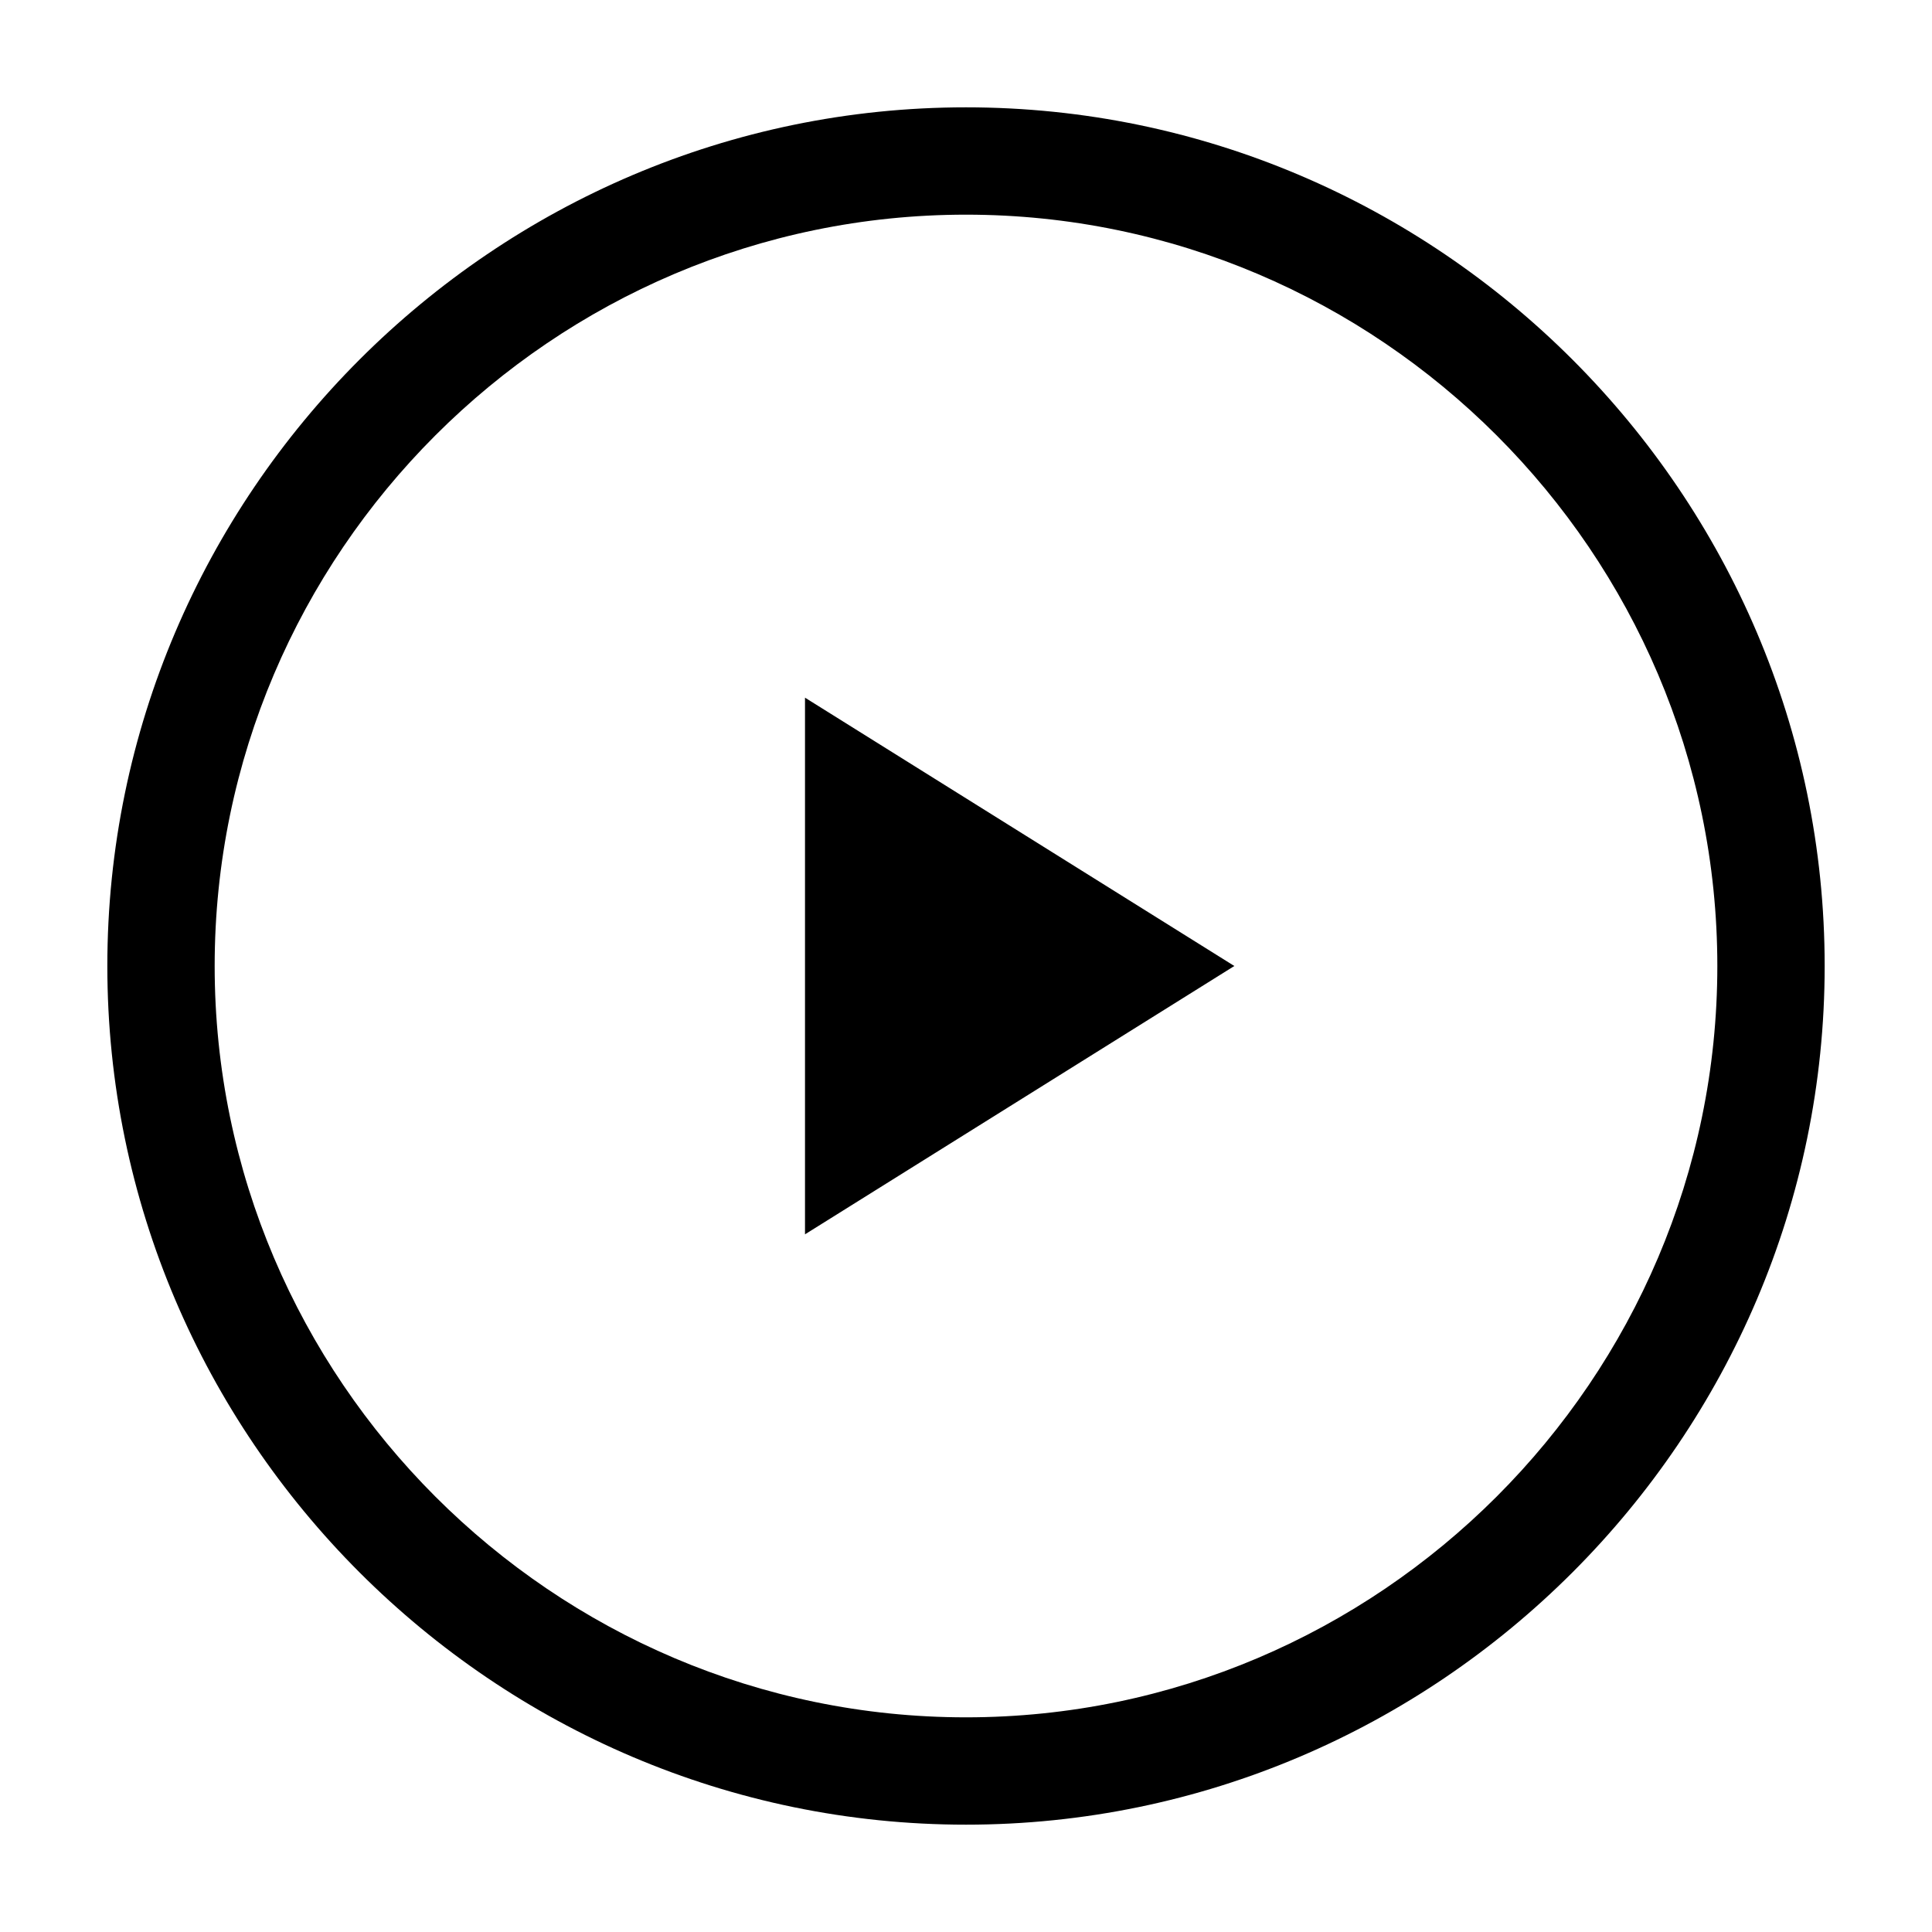
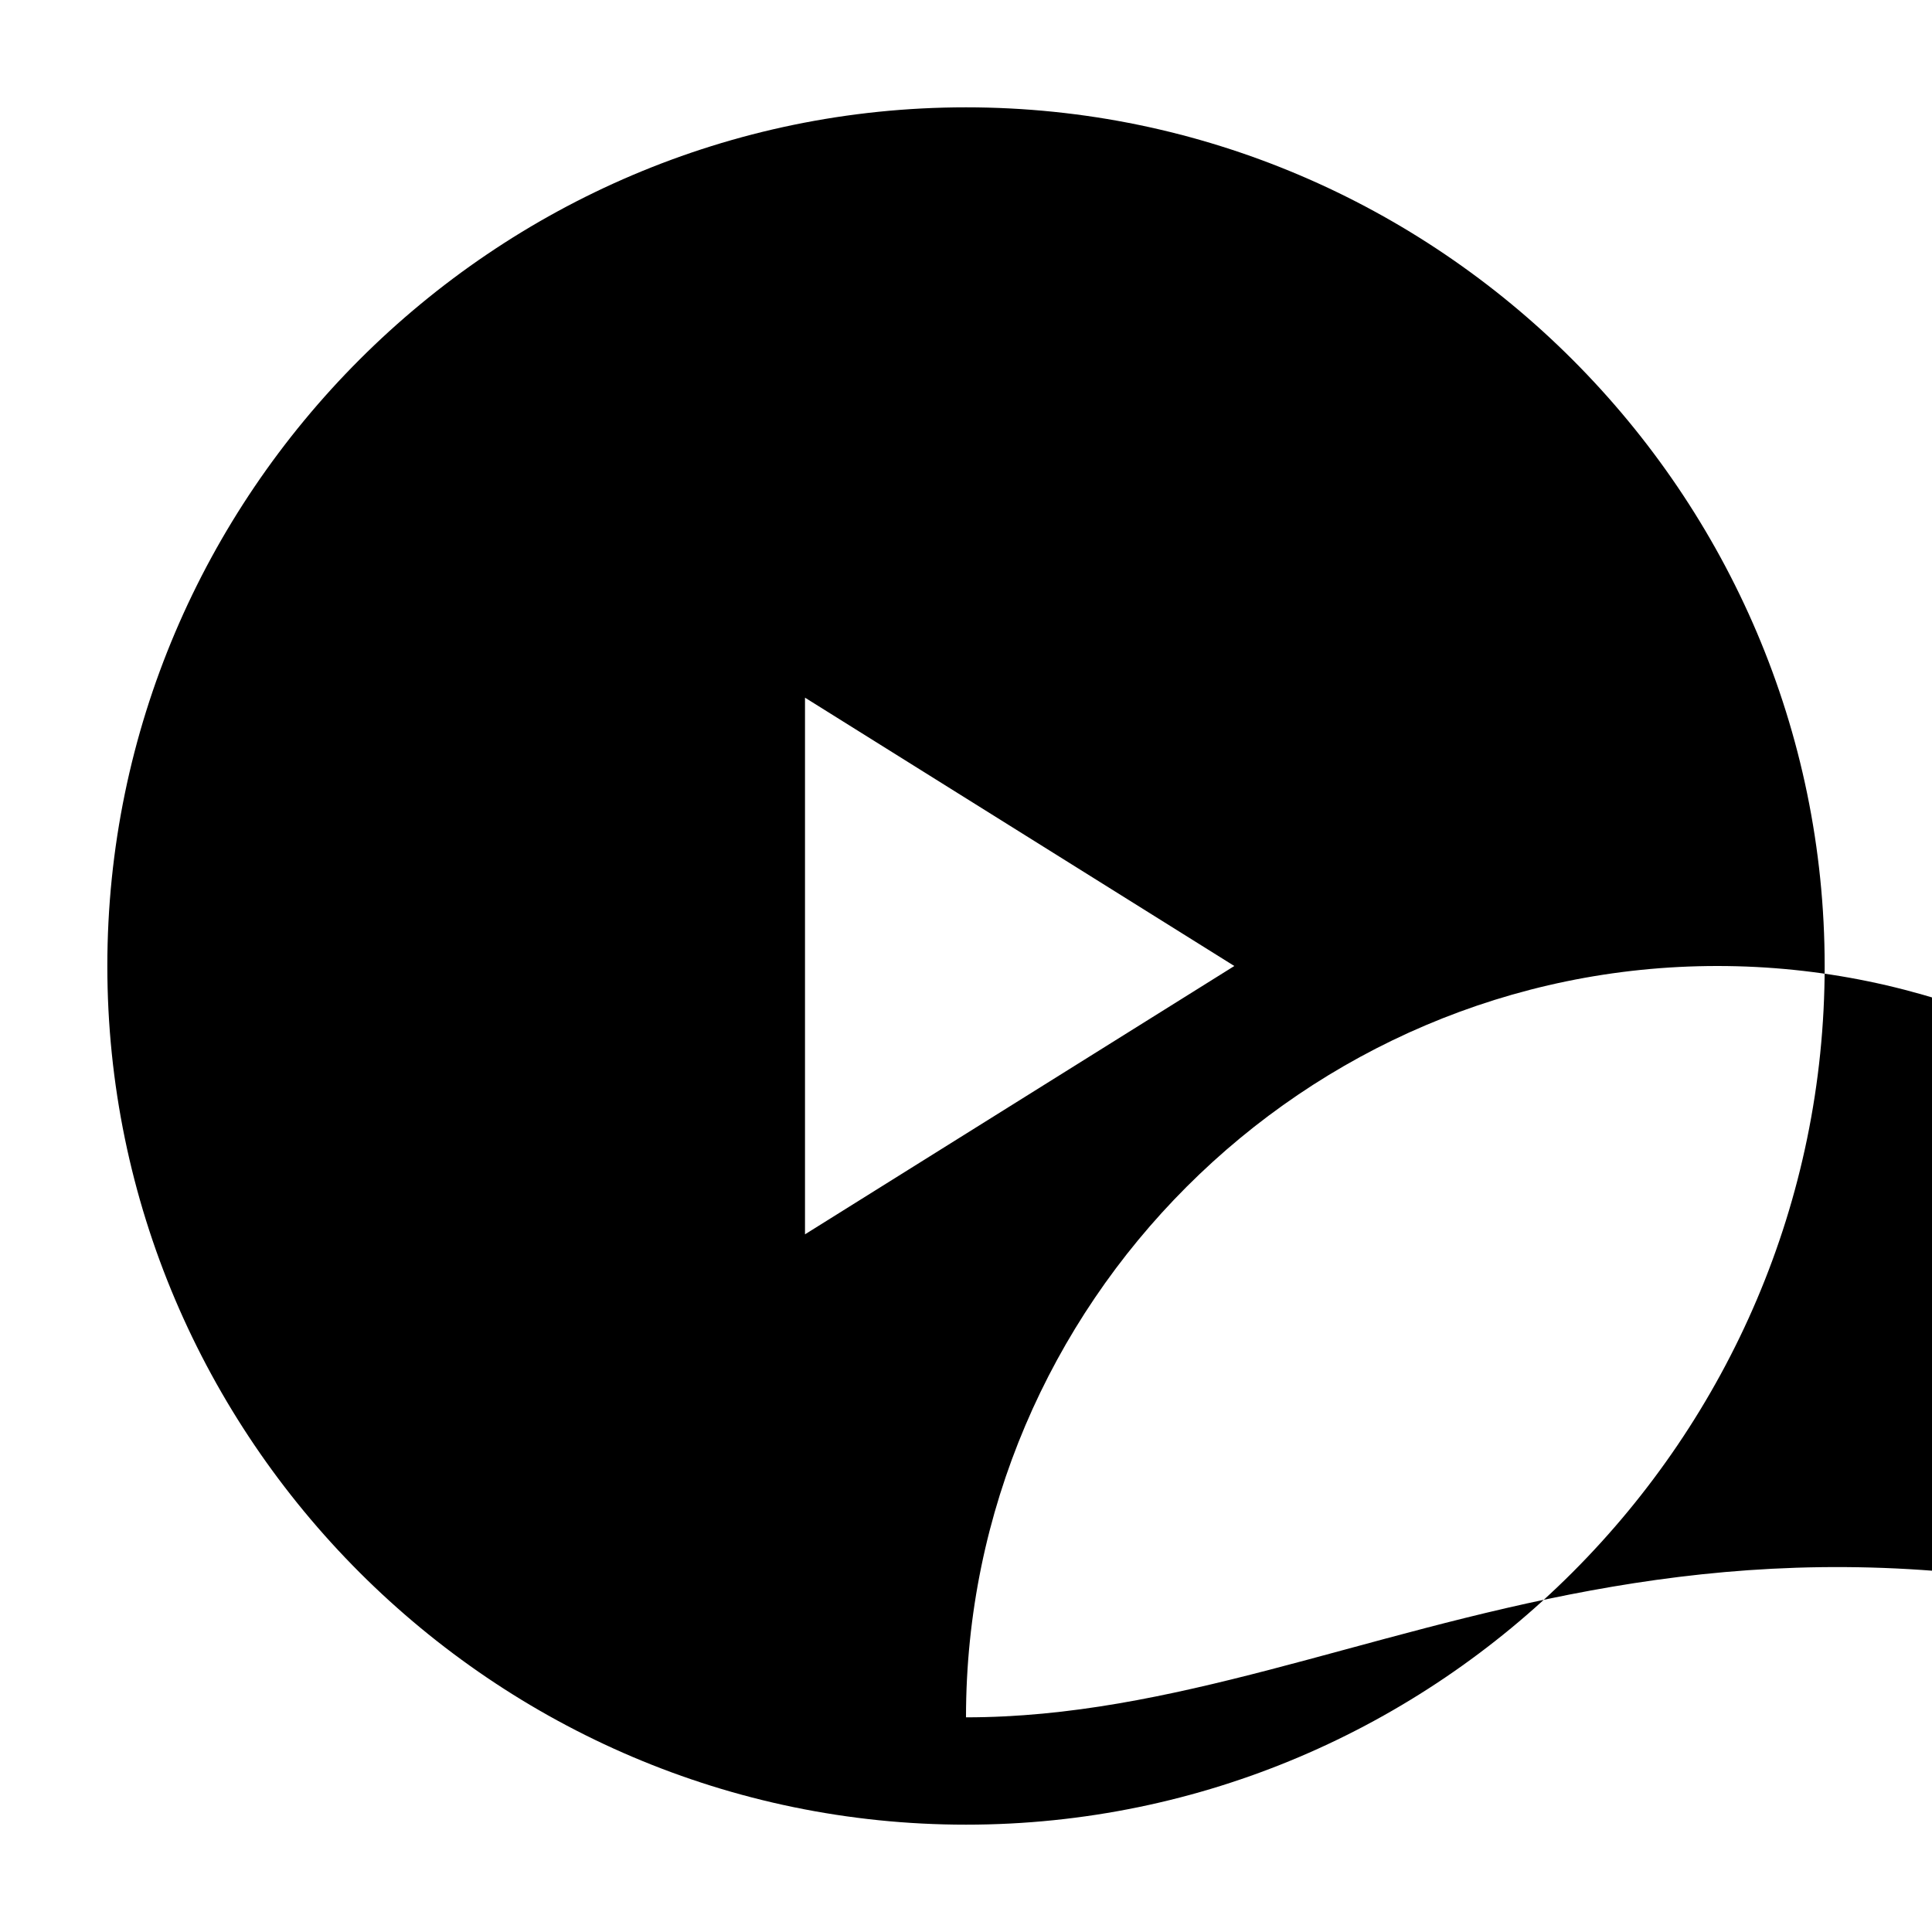
<svg xmlns="http://www.w3.org/2000/svg" version="1.1" id="Icon" x="0px" y="0px" viewBox="0 0 36 36" style="enable-background:new 0 0 36 36;" xml:space="preserve">
-   <path d="M18,2C9.2,2,2,9.2,2,18s7.2,16,16,16s16-7.2,16-16S26.8,2,18,2z M18,32c-7.7,0-14-6.3-14-14c0-7.7,6.3-14,14-14  c7.7,0,14,6.3,14,14C32,25.7,25.7,32,18,32z M15,13l8,5l-8,5V13z" />
+   <path d="M18,2C9.2,2,2,9.2,2,18s7.2,16,16,16s16-7.2,16-16S26.8,2,18,2z M18,32c0-7.7,6.3-14,14-14  c7.7,0,14,6.3,14,14C32,25.7,25.7,32,18,32z M15,13l8,5l-8,5V13z" />
</svg>